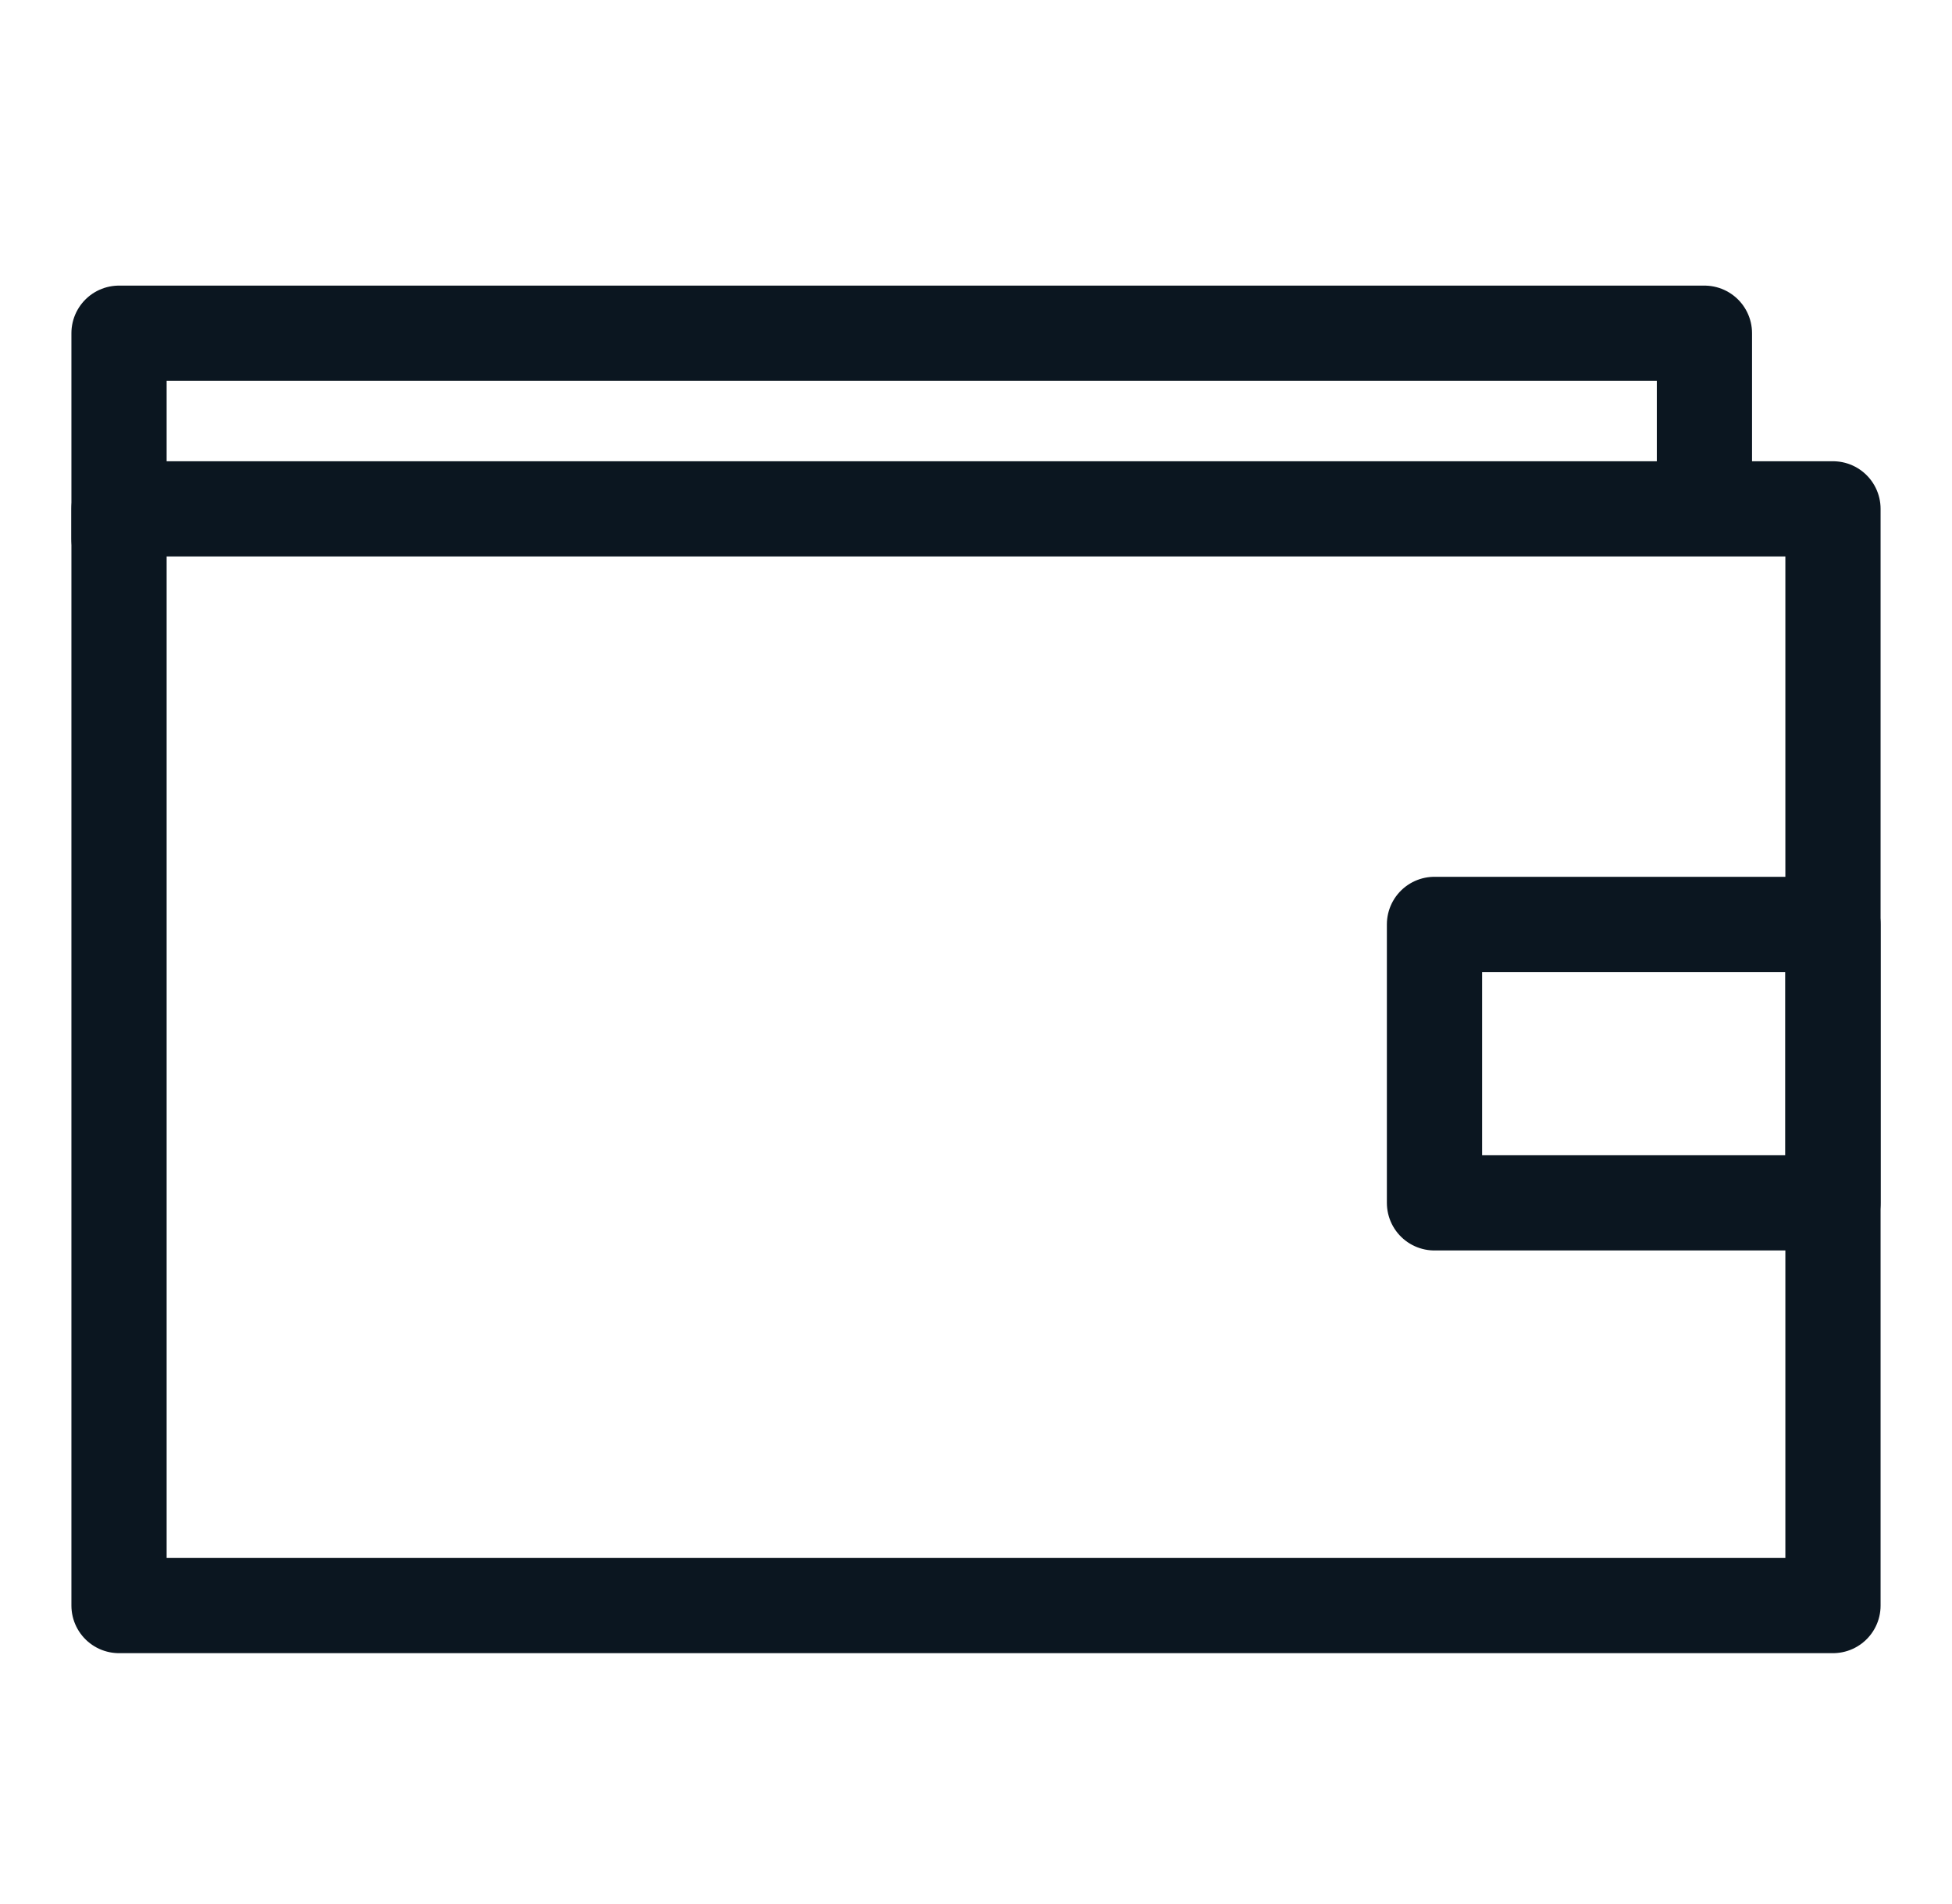
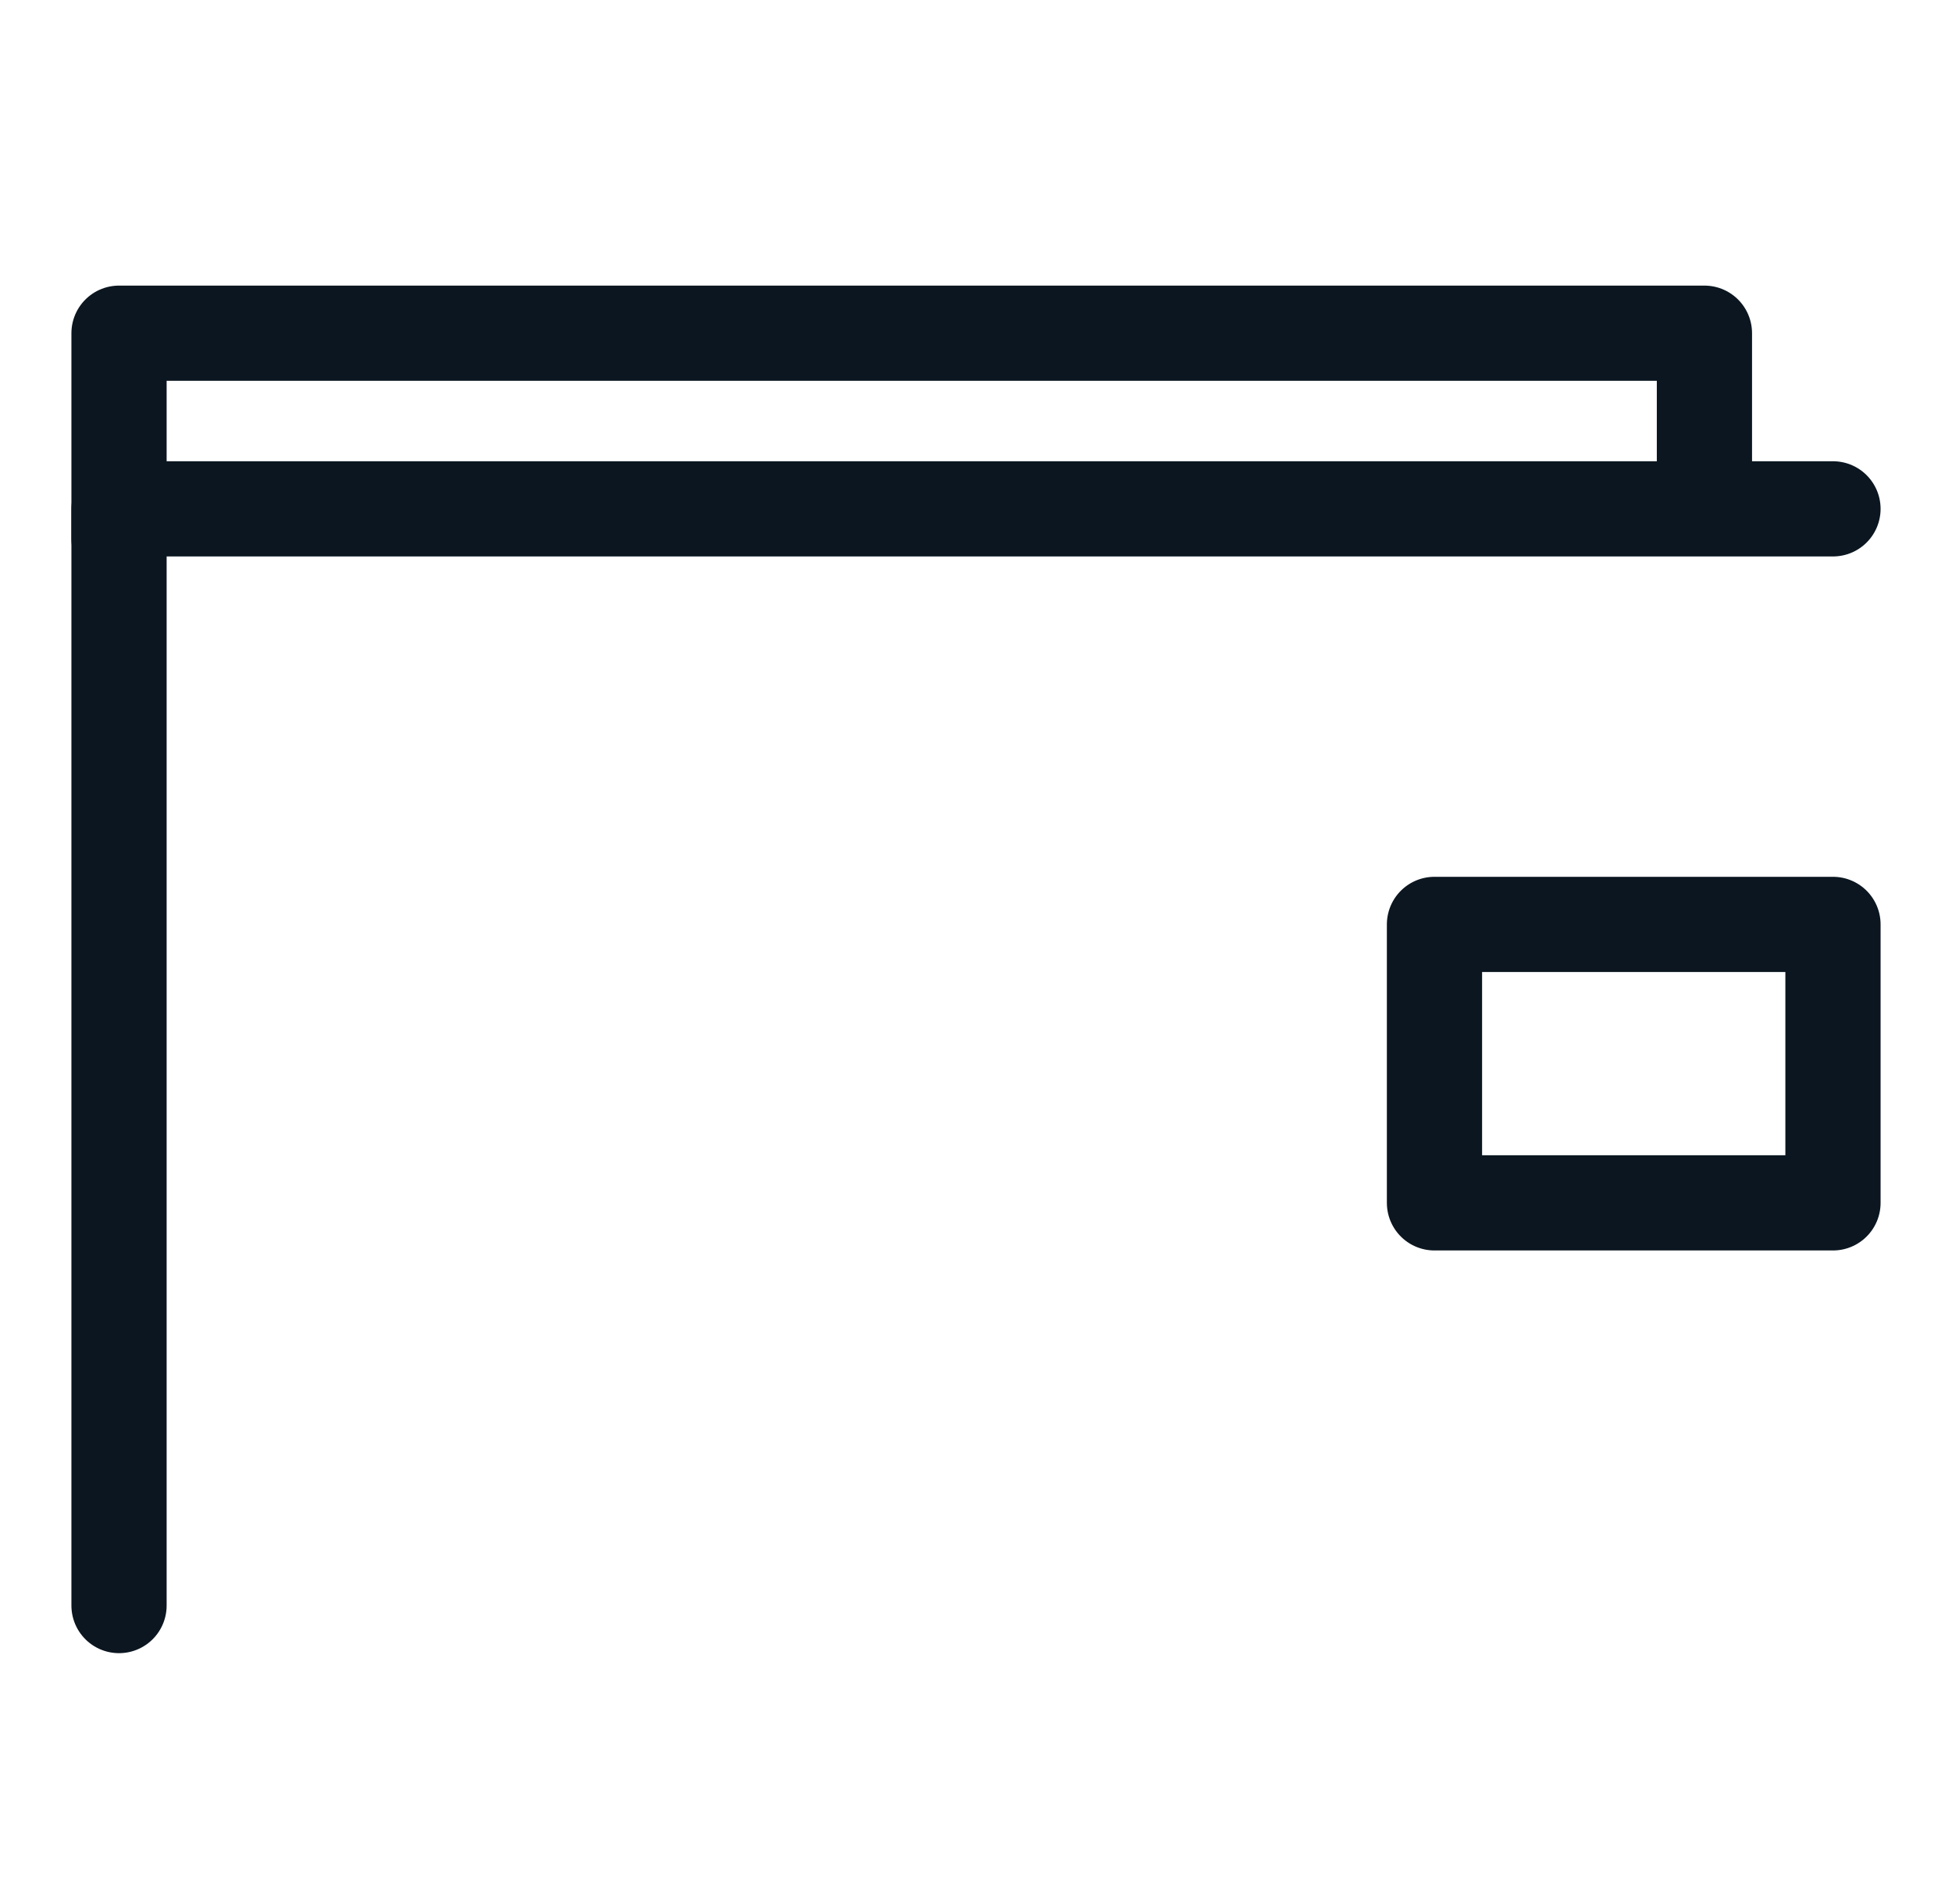
<svg xmlns="http://www.w3.org/2000/svg" width="41" height="40" viewBox="0 0 41 40" fill="none">
-   <rect width="40" height="40" transform="translate(0.5)" />
-   <path d="M38.5 10.69H2.5V33.73H38.5V10.69Z" stroke="#0B1620" stroke-width="2" stroke-miterlimit="10" stroke-linecap="round" stroke-linejoin="round" />
+   <path d="M38.5 10.69H2.5V33.73V10.69Z" stroke="#0B1620" stroke-width="2" stroke-miterlimit="10" stroke-linecap="round" stroke-linejoin="round" />
  <path d="M2.5 11.32V7H35.8V10.42" stroke="#0B1620" stroke-width="2" stroke-miterlimit="10" stroke-linecap="round" stroke-linejoin="round" />
  <path d="M38.5 19.42H30.13V25.27H38.5V19.42Z" stroke="#0B1620" stroke-width="2" stroke-miterlimit="10" stroke-linecap="round" stroke-linejoin="round" />
</svg>